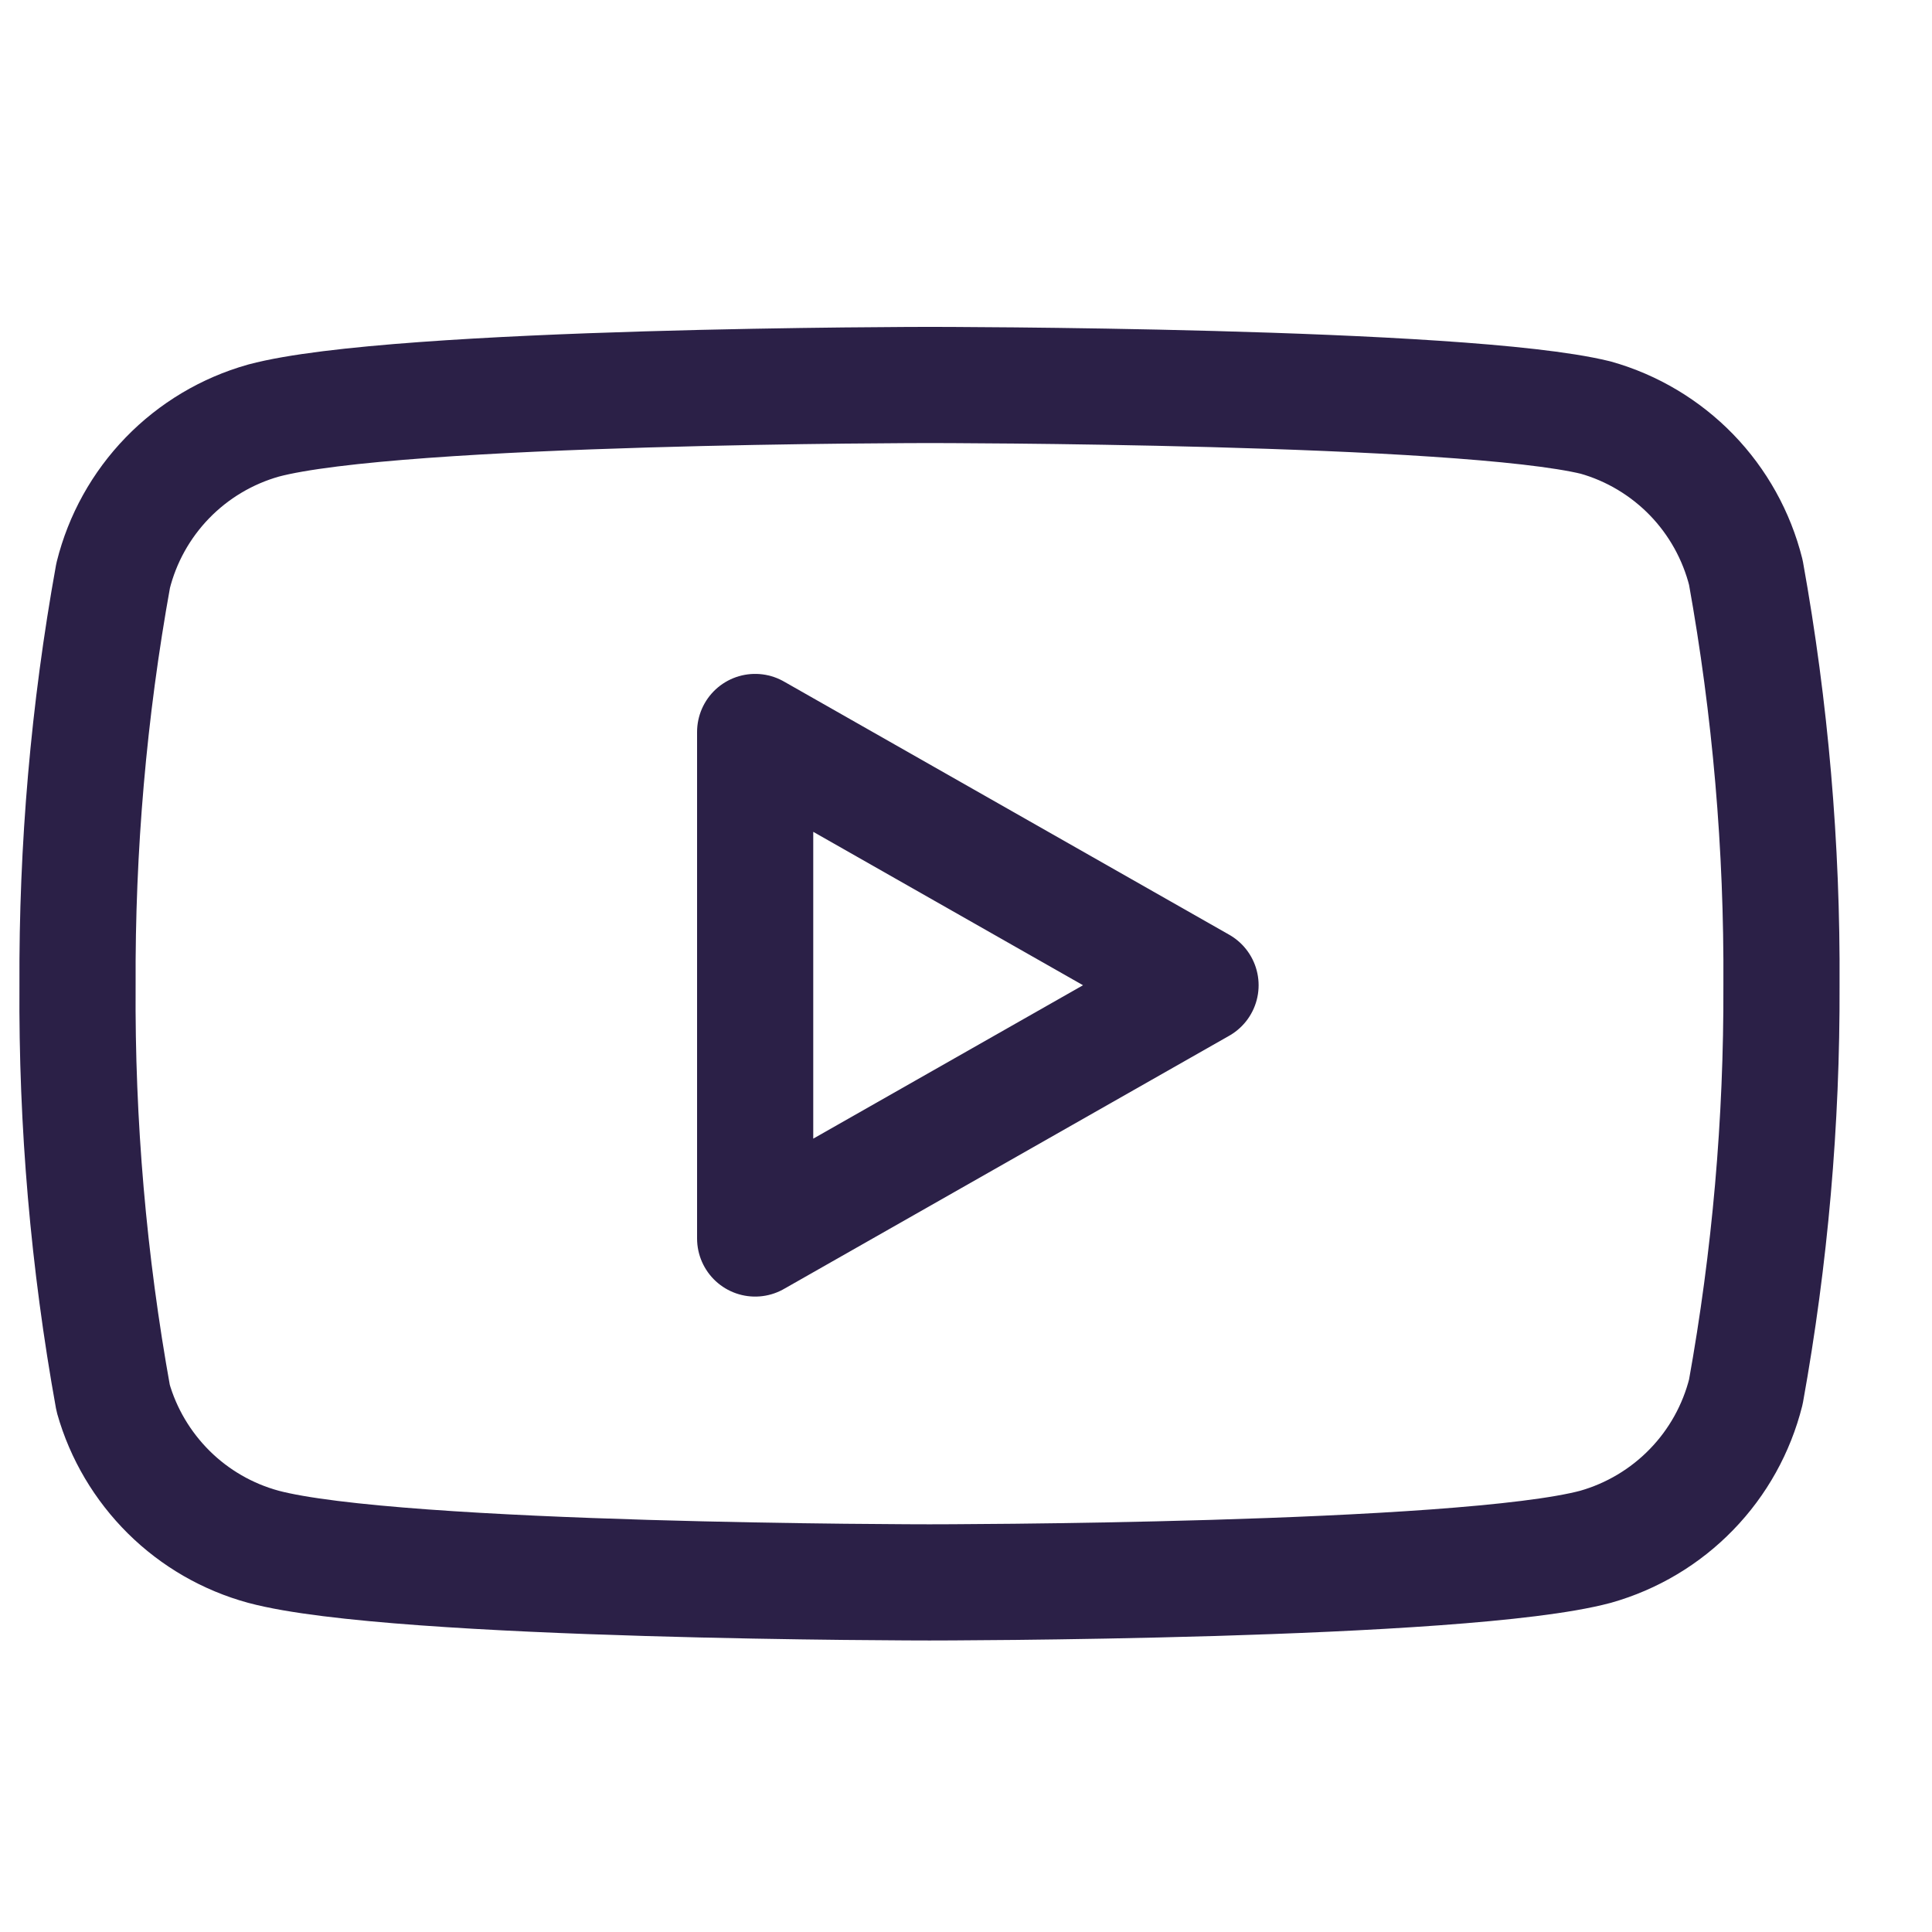
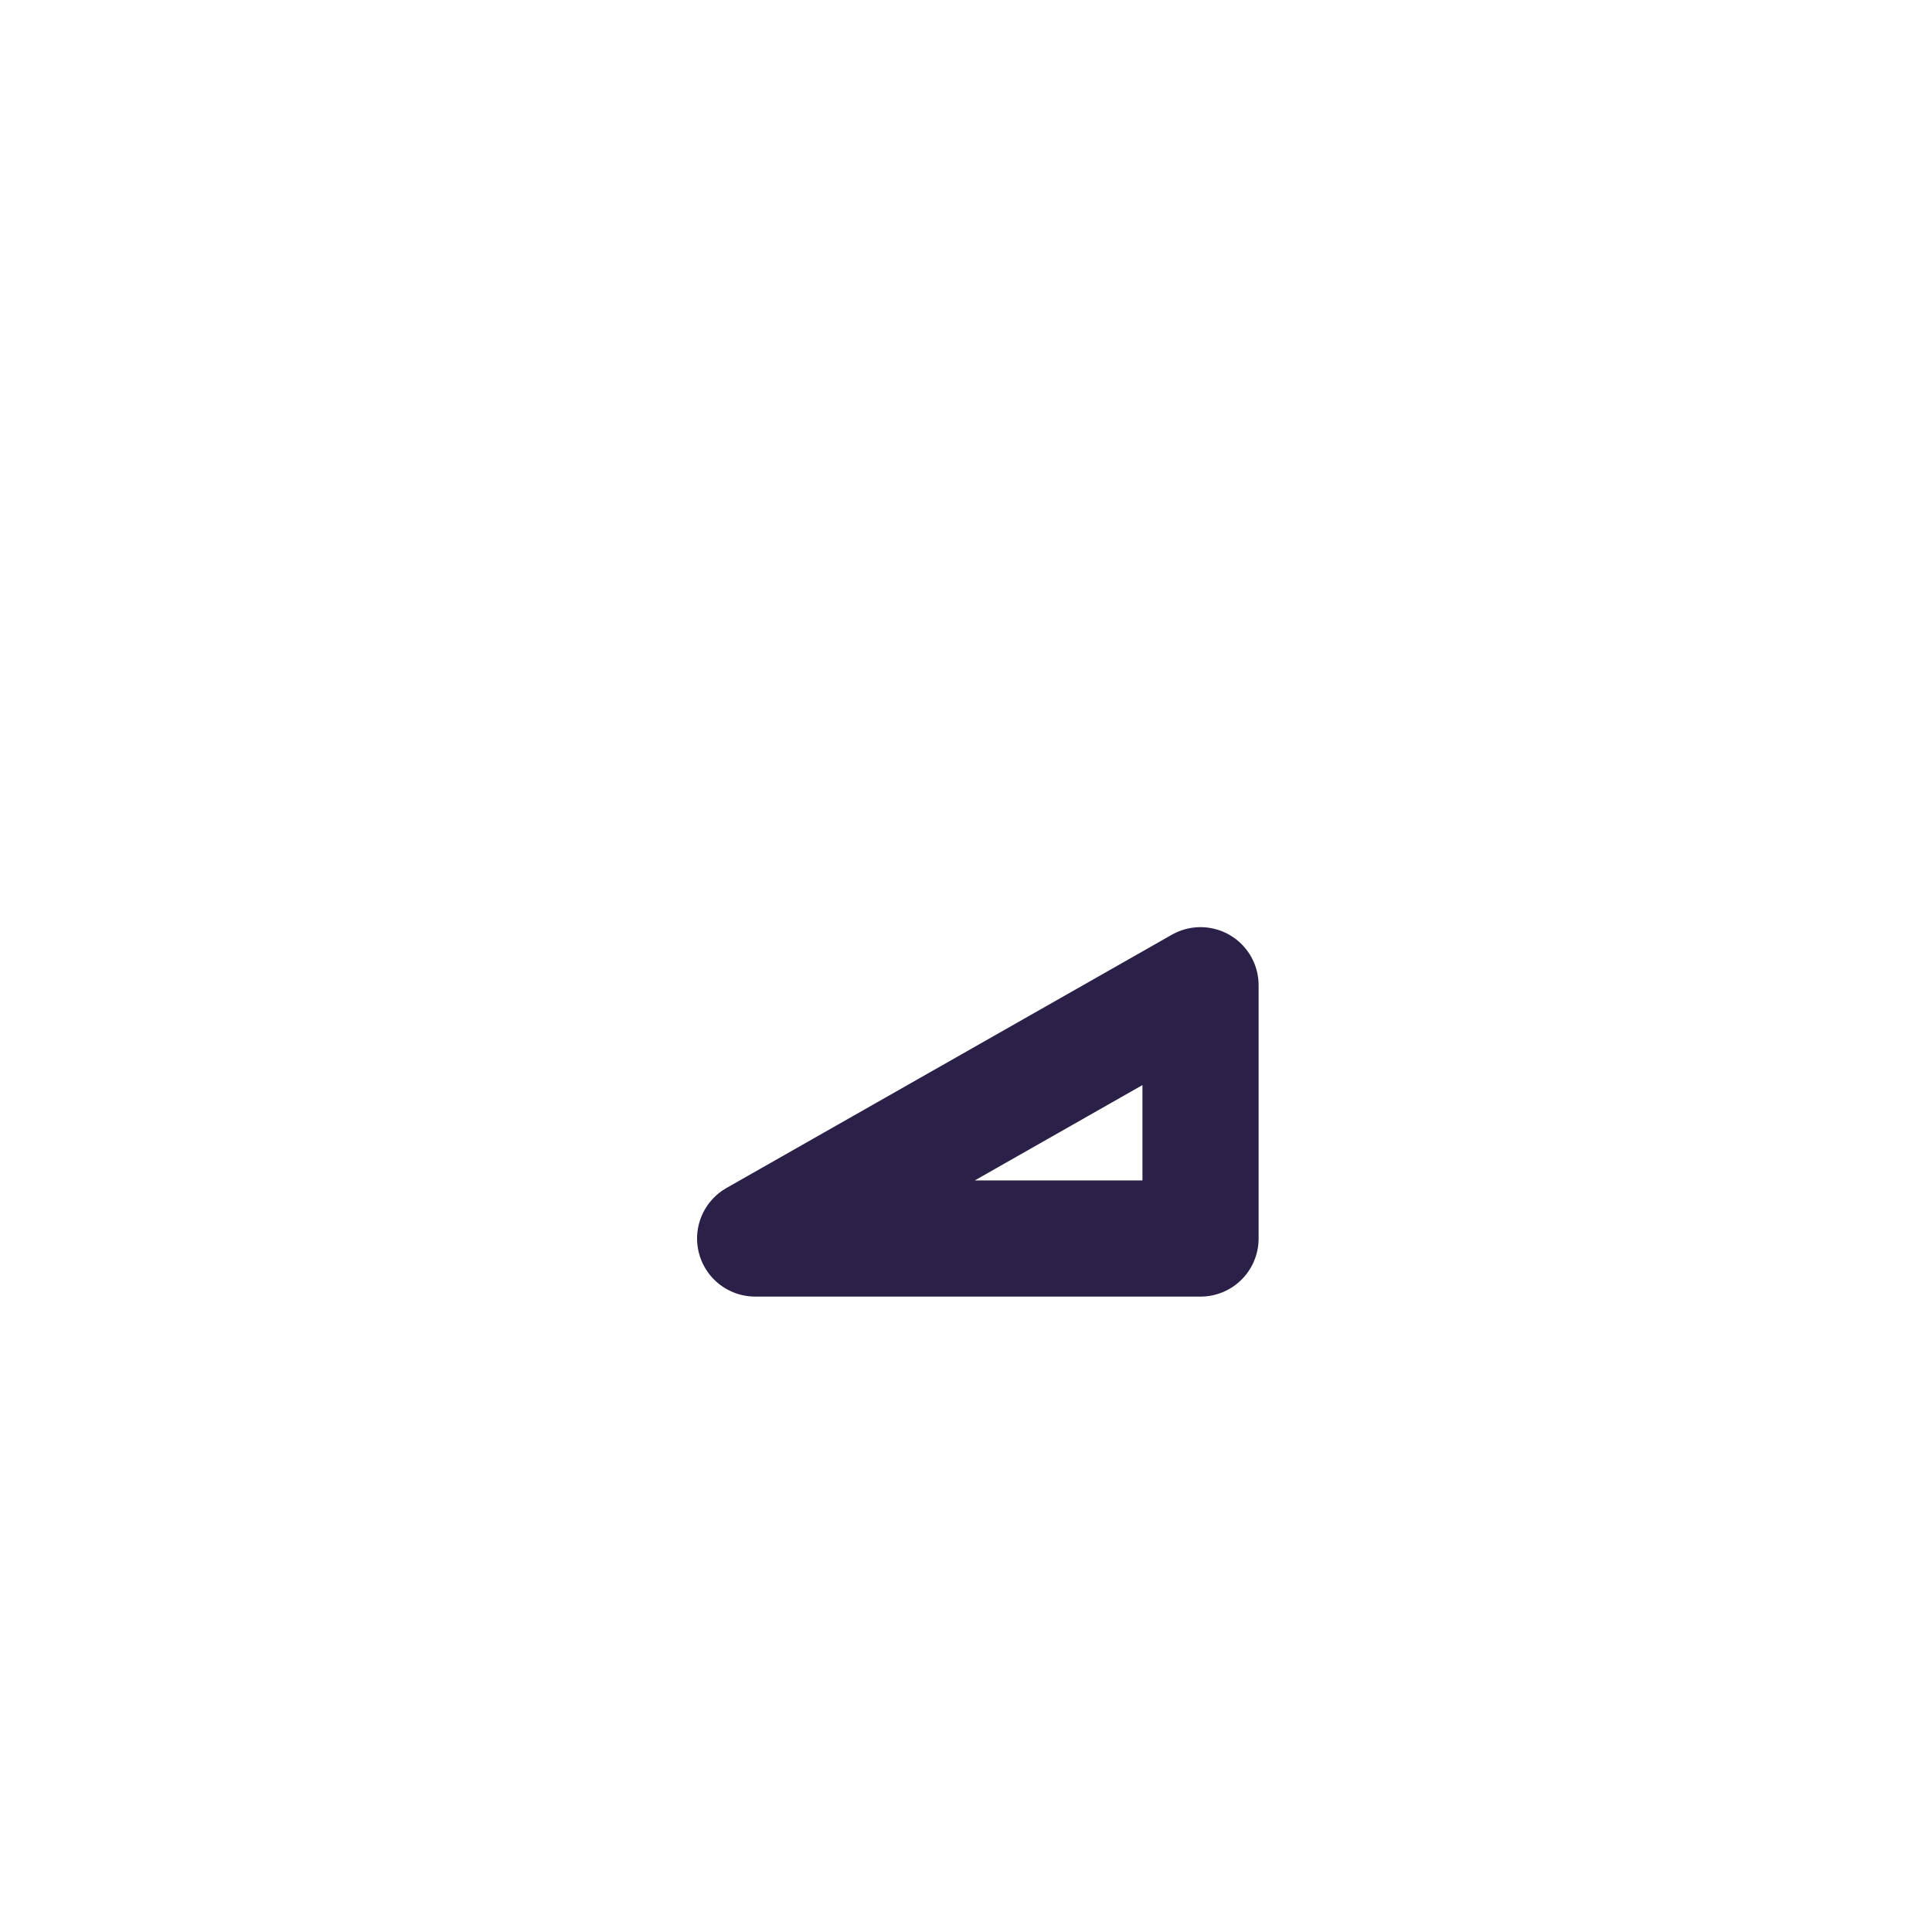
<svg xmlns="http://www.w3.org/2000/svg" width="23" height="23" viewBox="0 0 23 23" fill="none">
-   <path d="M20.784 6.815C20.674 6.377 20.451 5.976 20.137 5.652C19.823 5.329 19.429 5.093 18.995 4.971C17.409 4.583 11.065 4.583 11.065 4.583C11.065 4.583 4.721 4.583 3.136 5.007C2.701 5.13 2.307 5.365 1.993 5.689C1.679 6.013 1.456 6.414 1.347 6.852C1.056 8.461 0.915 10.094 0.923 11.729C0.912 13.377 1.054 15.022 1.347 16.644C1.467 17.068 1.696 17.453 2.009 17.764C2.322 18.074 2.71 18.298 3.136 18.414C4.721 18.838 11.065 18.838 11.065 18.838C11.065 18.838 17.409 18.838 18.995 18.414C19.429 18.291 19.823 18.056 20.137 17.732C20.451 17.409 20.674 17.008 20.784 16.57C21.072 14.973 21.214 13.352 21.208 11.729C21.218 10.081 21.076 8.436 20.784 6.815V6.815Z" stroke="#2B2047" stroke-width="1.383" stroke-linecap="round" stroke-linejoin="round" />
-   <path d="M8.99 14.744L14.292 11.729L8.99 8.714V14.744Z" stroke="#2B2047" stroke-width="1.383" stroke-linecap="round" stroke-linejoin="round" />
+   <path d="M8.99 14.744L14.292 11.729V14.744Z" stroke="#2B2047" stroke-width="1.383" stroke-linecap="round" stroke-linejoin="round" />
</svg>